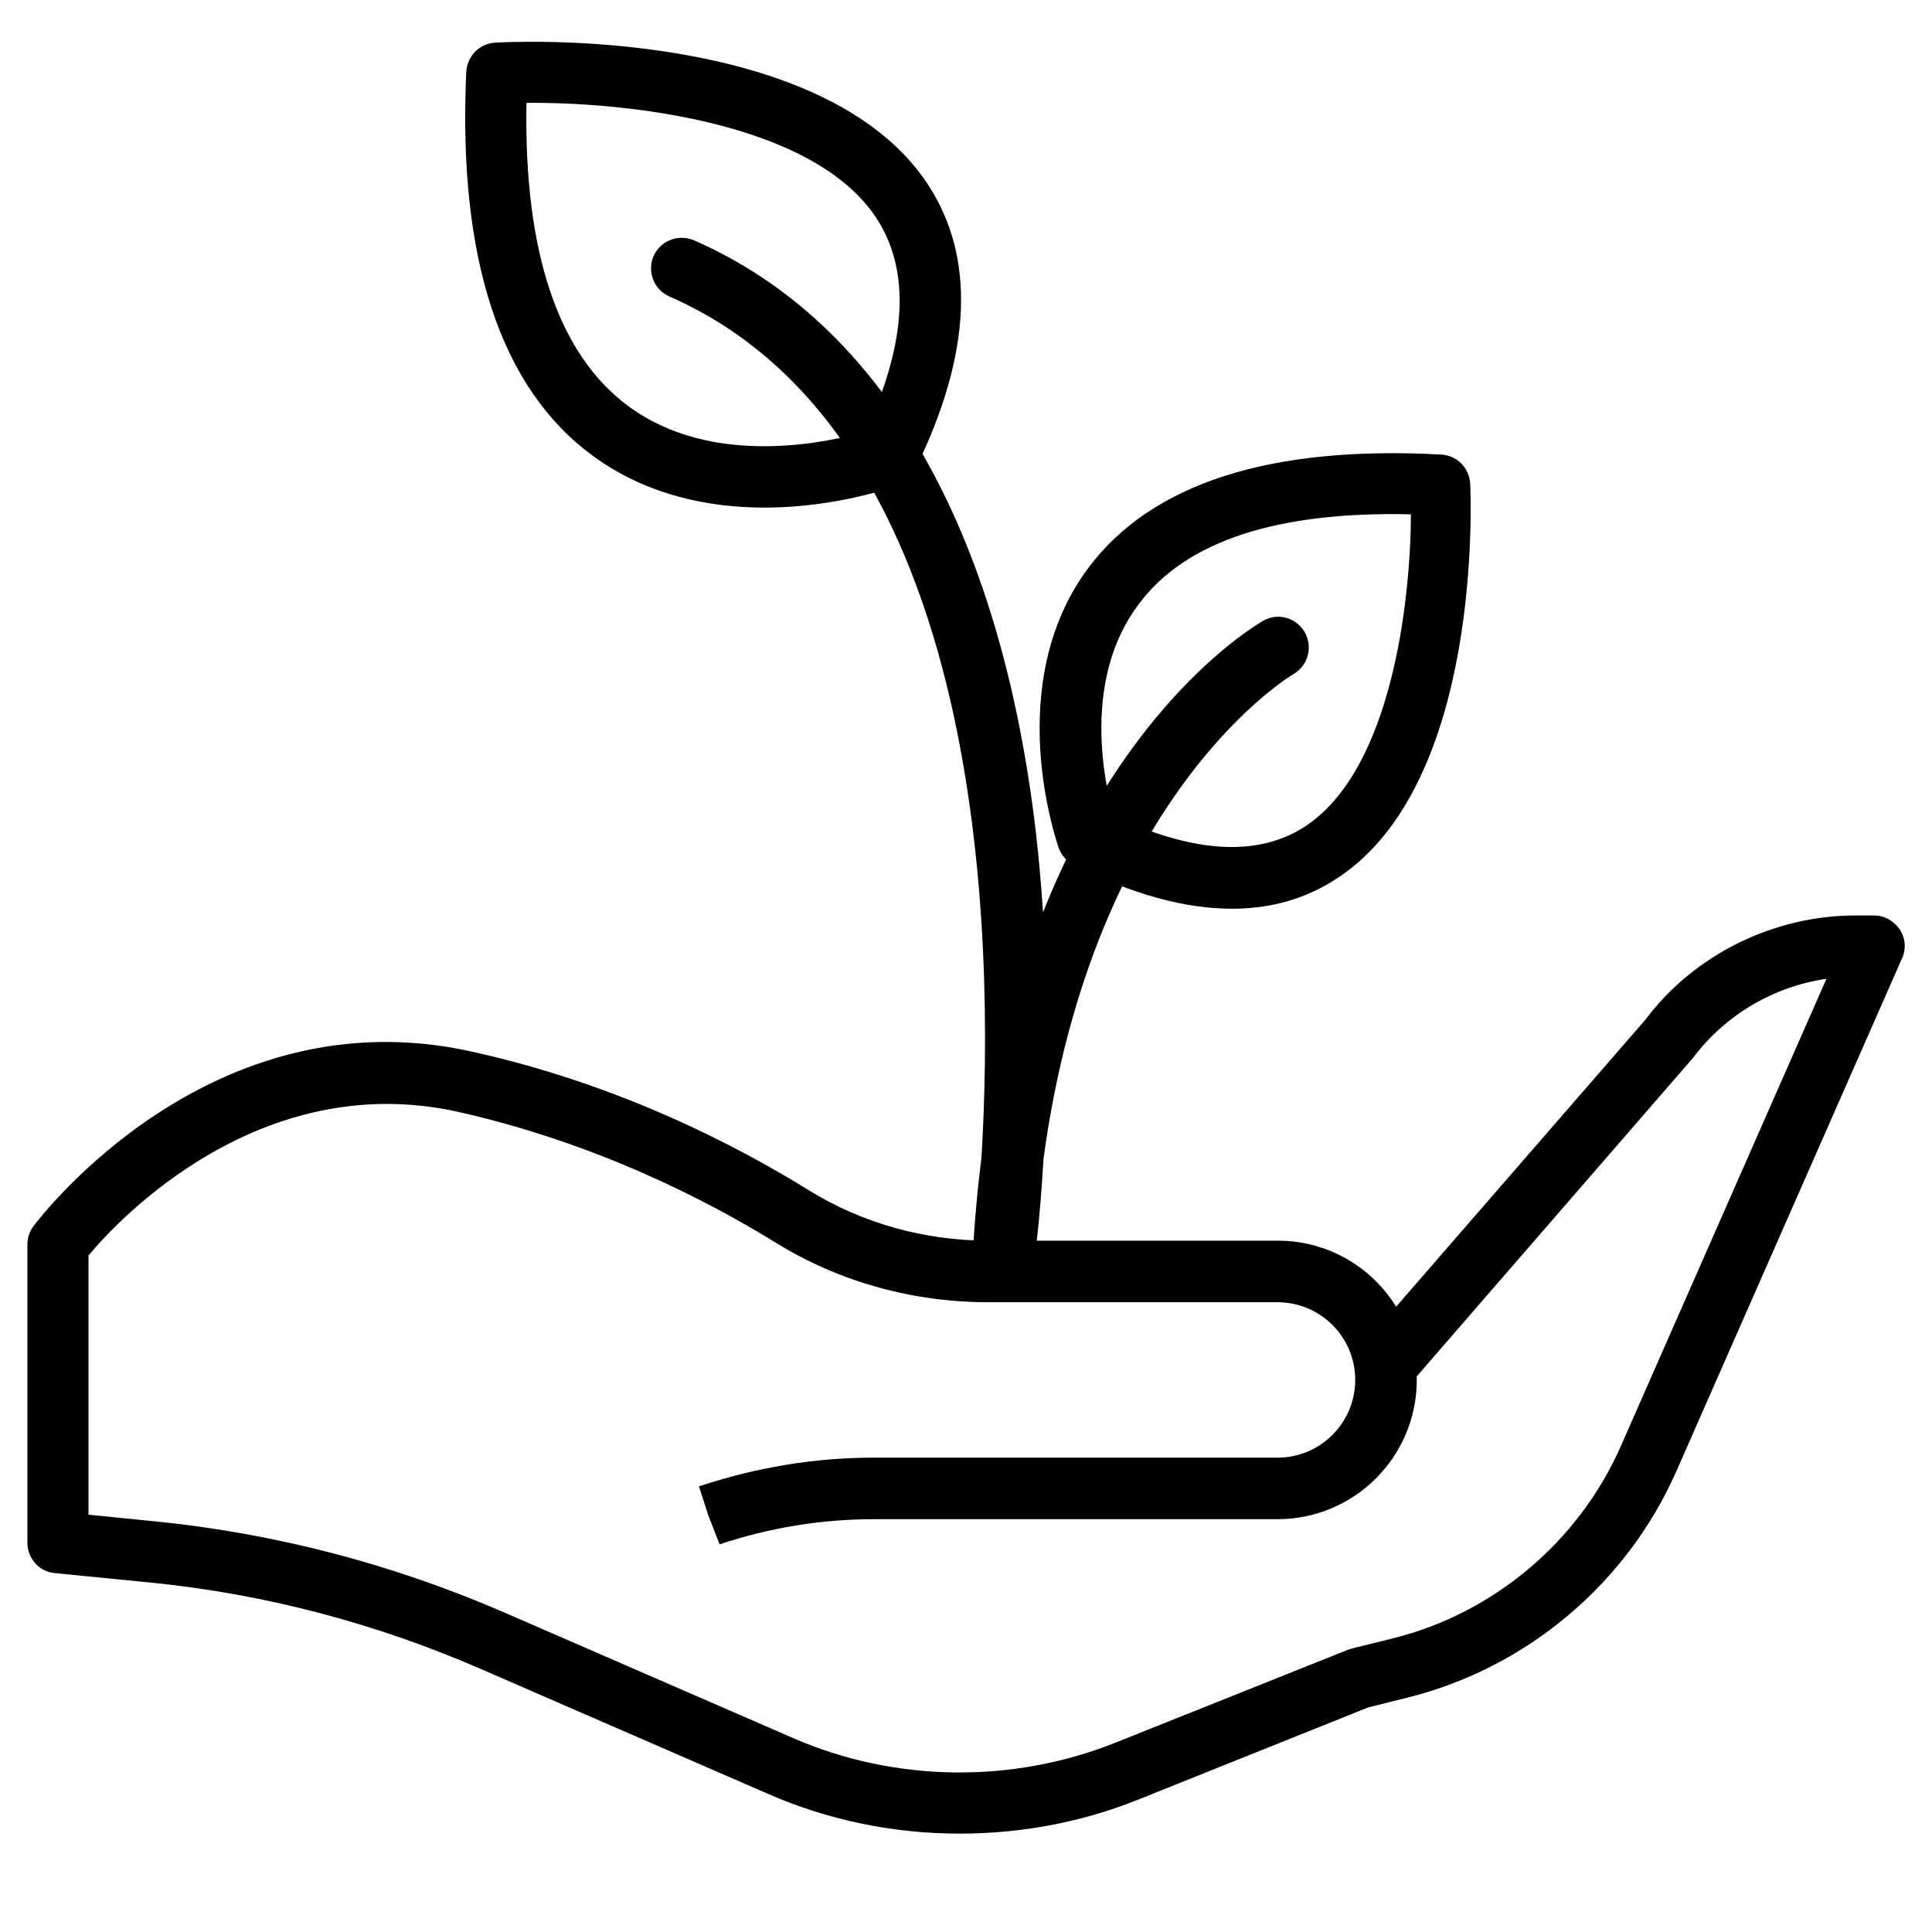
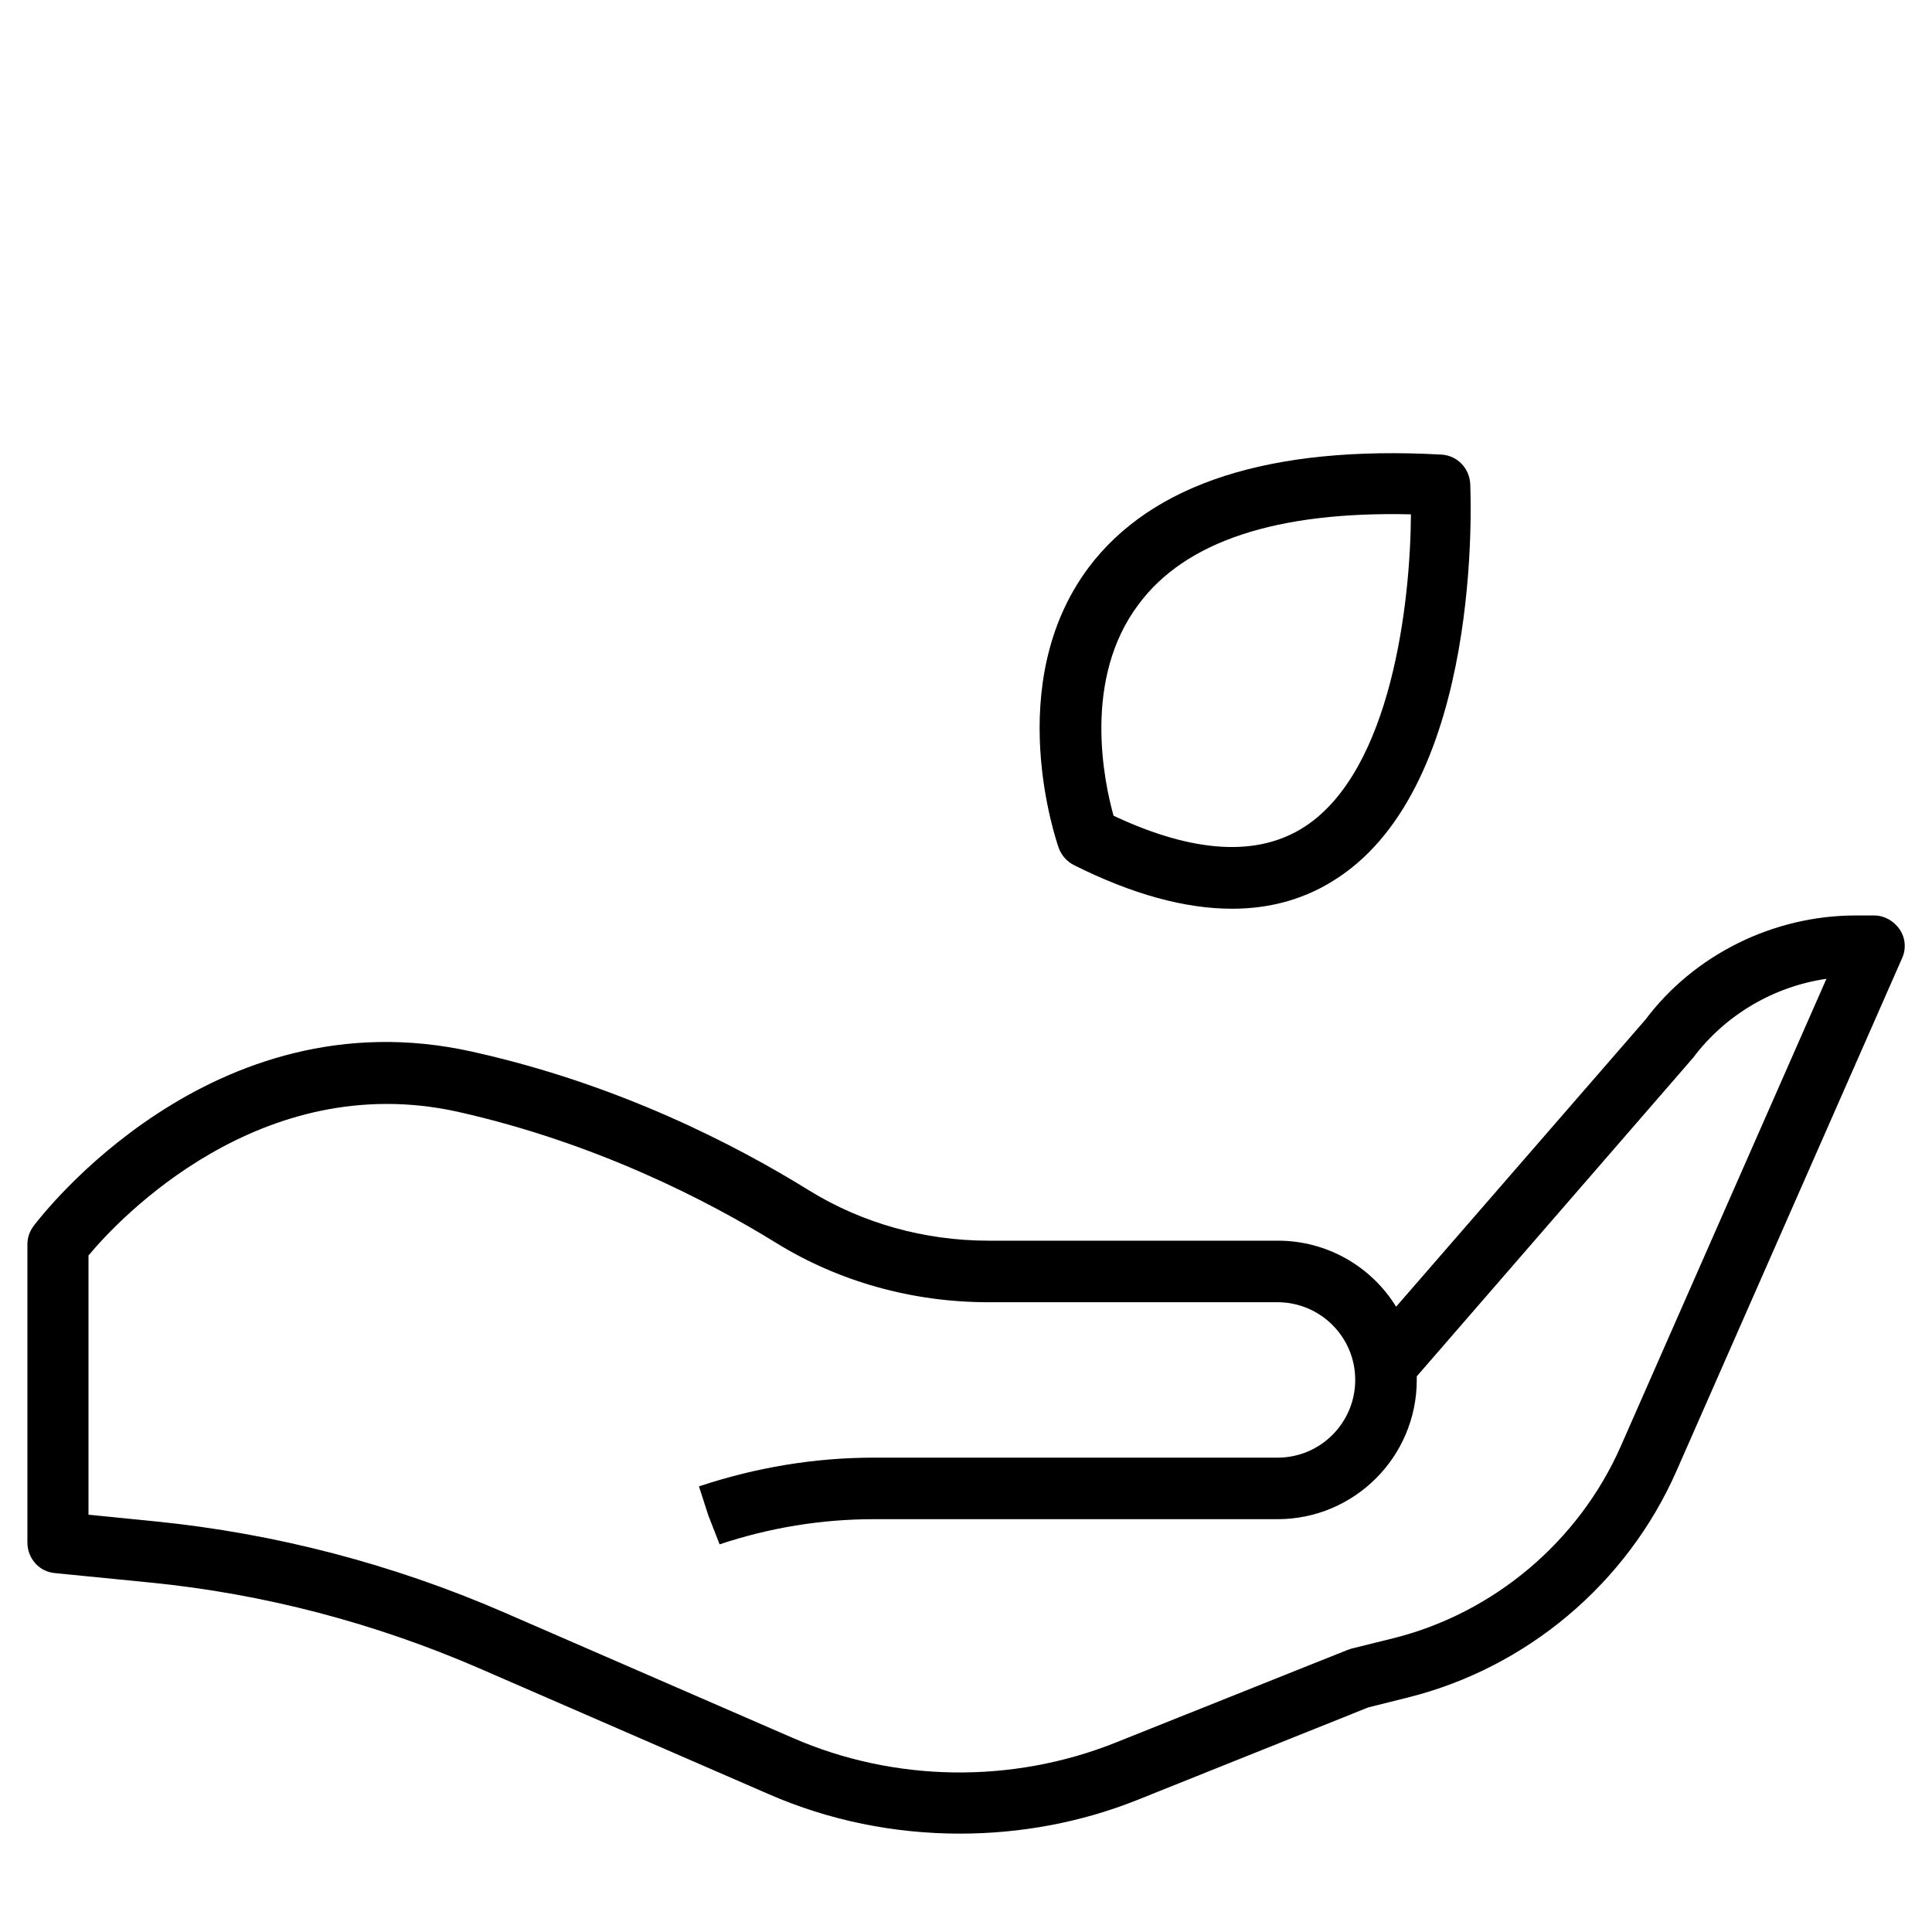
<svg xmlns="http://www.w3.org/2000/svg" version="1.1" id="Capa_1" x="0px" y="0px" viewBox="0 0 430.1 430.1" style="enable-background:new 0 0 430.1 430.1;" xml:space="preserve">
  <path d="M213.7,408.2c-14.6,0-29.1-2.9-42.6-8.8l-64.4-28c-23.3-10.1-48-16.6-73.3-19.1l-21.2-2.1c-3.5-0.3-6.1-3.3-6.1-6.8V277  c0-1.5,0.5-2.9,1.4-4.1c1.6-2.1,39.5-51.7,97.5-38.8c32.6,7.2,58.8,20.8,75.1,30.9c11.8,7.3,25.7,11.2,40,11.2h64.4  c11.1,0,20.9,5.9,26.3,14.7l55.5-63.9c10.8-14.4,28.4-23.2,46.8-23.2h4.1c2.3,0,4.4,1.2,5.7,3.1c1.3,1.9,1.5,4.4,0.5,6.5  l-50.2,114.1c-11,25-33.3,43.8-59.8,50.4l-8.8,2.2l-51.4,20.6C240.7,405.7,227.2,408.2,213.7,408.2z M19.7,337.2l15,1.5  c26.7,2.7,52.7,9.5,77.4,20.2l64.4,28c22.7,9.9,48.8,10.2,71.7,1.1l51.8-20.7c0.3-0.1,0.6-0.2,0.9-0.3l9.3-2.3  c22.4-5.6,41.3-21.6,50.6-42.7l45.8-104.1c-11.7,1.7-22.5,8-29.7,17.6l-61.5,70.9c0,0.3,0,0.5,0,0.8c0,17.1-13.9,31-31,31h-89.9  c-11.7,0-23.2,1.9-34.3,5.6l-2.5-6.4l-2.1-6.5l0.3-0.1c12.4-4.1,25.4-6.3,38.6-6.3h89.9c9.6,0,17.3-7.8,17.3-17.3  c0-9.6-7.8-17.3-17.3-17.3H220c-16.9,0-33.3-4.6-47.2-13.2c-15.4-9.5-40.2-22.3-70.9-29.2c-43.9-9.7-75.5,23.9-82.2,32L19.7,337.2  L19.7,337.2z" />
  <path d="M274.3,202.3c-10.5,0-22.2-3.2-35.2-9.7c-1.6-0.8-2.8-2.2-3.4-3.8c-0.5-1.5-12.7-36.5,6.6-62.4  c14.1-18.8,40.5-27.3,78.6-25.2c3.5,0.2,6.2,3,6.4,6.5c0.1,2.7,2.9,66.6-29.6,87.8C290.9,200,283.1,202.3,274.3,202.3z M247.9,181.6  c17.9,8.4,32.2,9.2,42.6,2.4c19.3-12.6,23.5-50,23.6-69.5c-29.9-0.7-50.2,6-60.6,20C240.9,151.2,245.8,174.1,247.9,181.6z" />
-   <path d="M170.2,113c-12.1,0-26-2.6-38.2-11.5c-20.6-15.1-30.1-43.9-28.2-85.5c0.2-3.5,2.9-6.3,6.4-6.5c2.9-0.2,72.7-3.9,96.2,31.3  c10.9,16.4,10,37.9-2.7,63.8c-0.8,1.6-2.1,2.8-3.8,3.4C199,108.4,186.2,113,170.2,113z M197.6,101.7L197.6,101.7L197.6,101.7z   M117.2,22.9c-0.6,33.3,7.1,56.1,22.8,67.6c18.8,13.8,44.6,7.9,52.7,5.6C202,76,202.7,60,195,48.4C180.7,26.9,138.6,22.7,117.2,22.9  z" />
-   <path d="M223.3,287.5c-0.2,0-0.4,0-0.6,0c-3.6-0.3-6.3-3.5-6.2-7.1c0.4-8,1.1-15.6,2-22.8C221.4,209.3,219.9,97,149,66  c-3.4-1.5-5-5.5-3.5-9c1.5-3.4,5.5-5,9-3.5c41.8,18.3,68.1,63.9,76.1,131.7c0.7,6.1,1.2,12.1,1.6,17.9c18.7-47.2,47.3-63.9,49-64.9  c3.3-1.9,7.4-0.7,9.3,2.6c1.8,3.3,0.7,7.4-2.6,9.3c-0.7,0.4-44.6,26.7-55.6,107.9c-0.8,13.9-2,22.7-2.2,23.5  C229.6,285,226.7,287.5,223.3,287.5z" />
</svg>